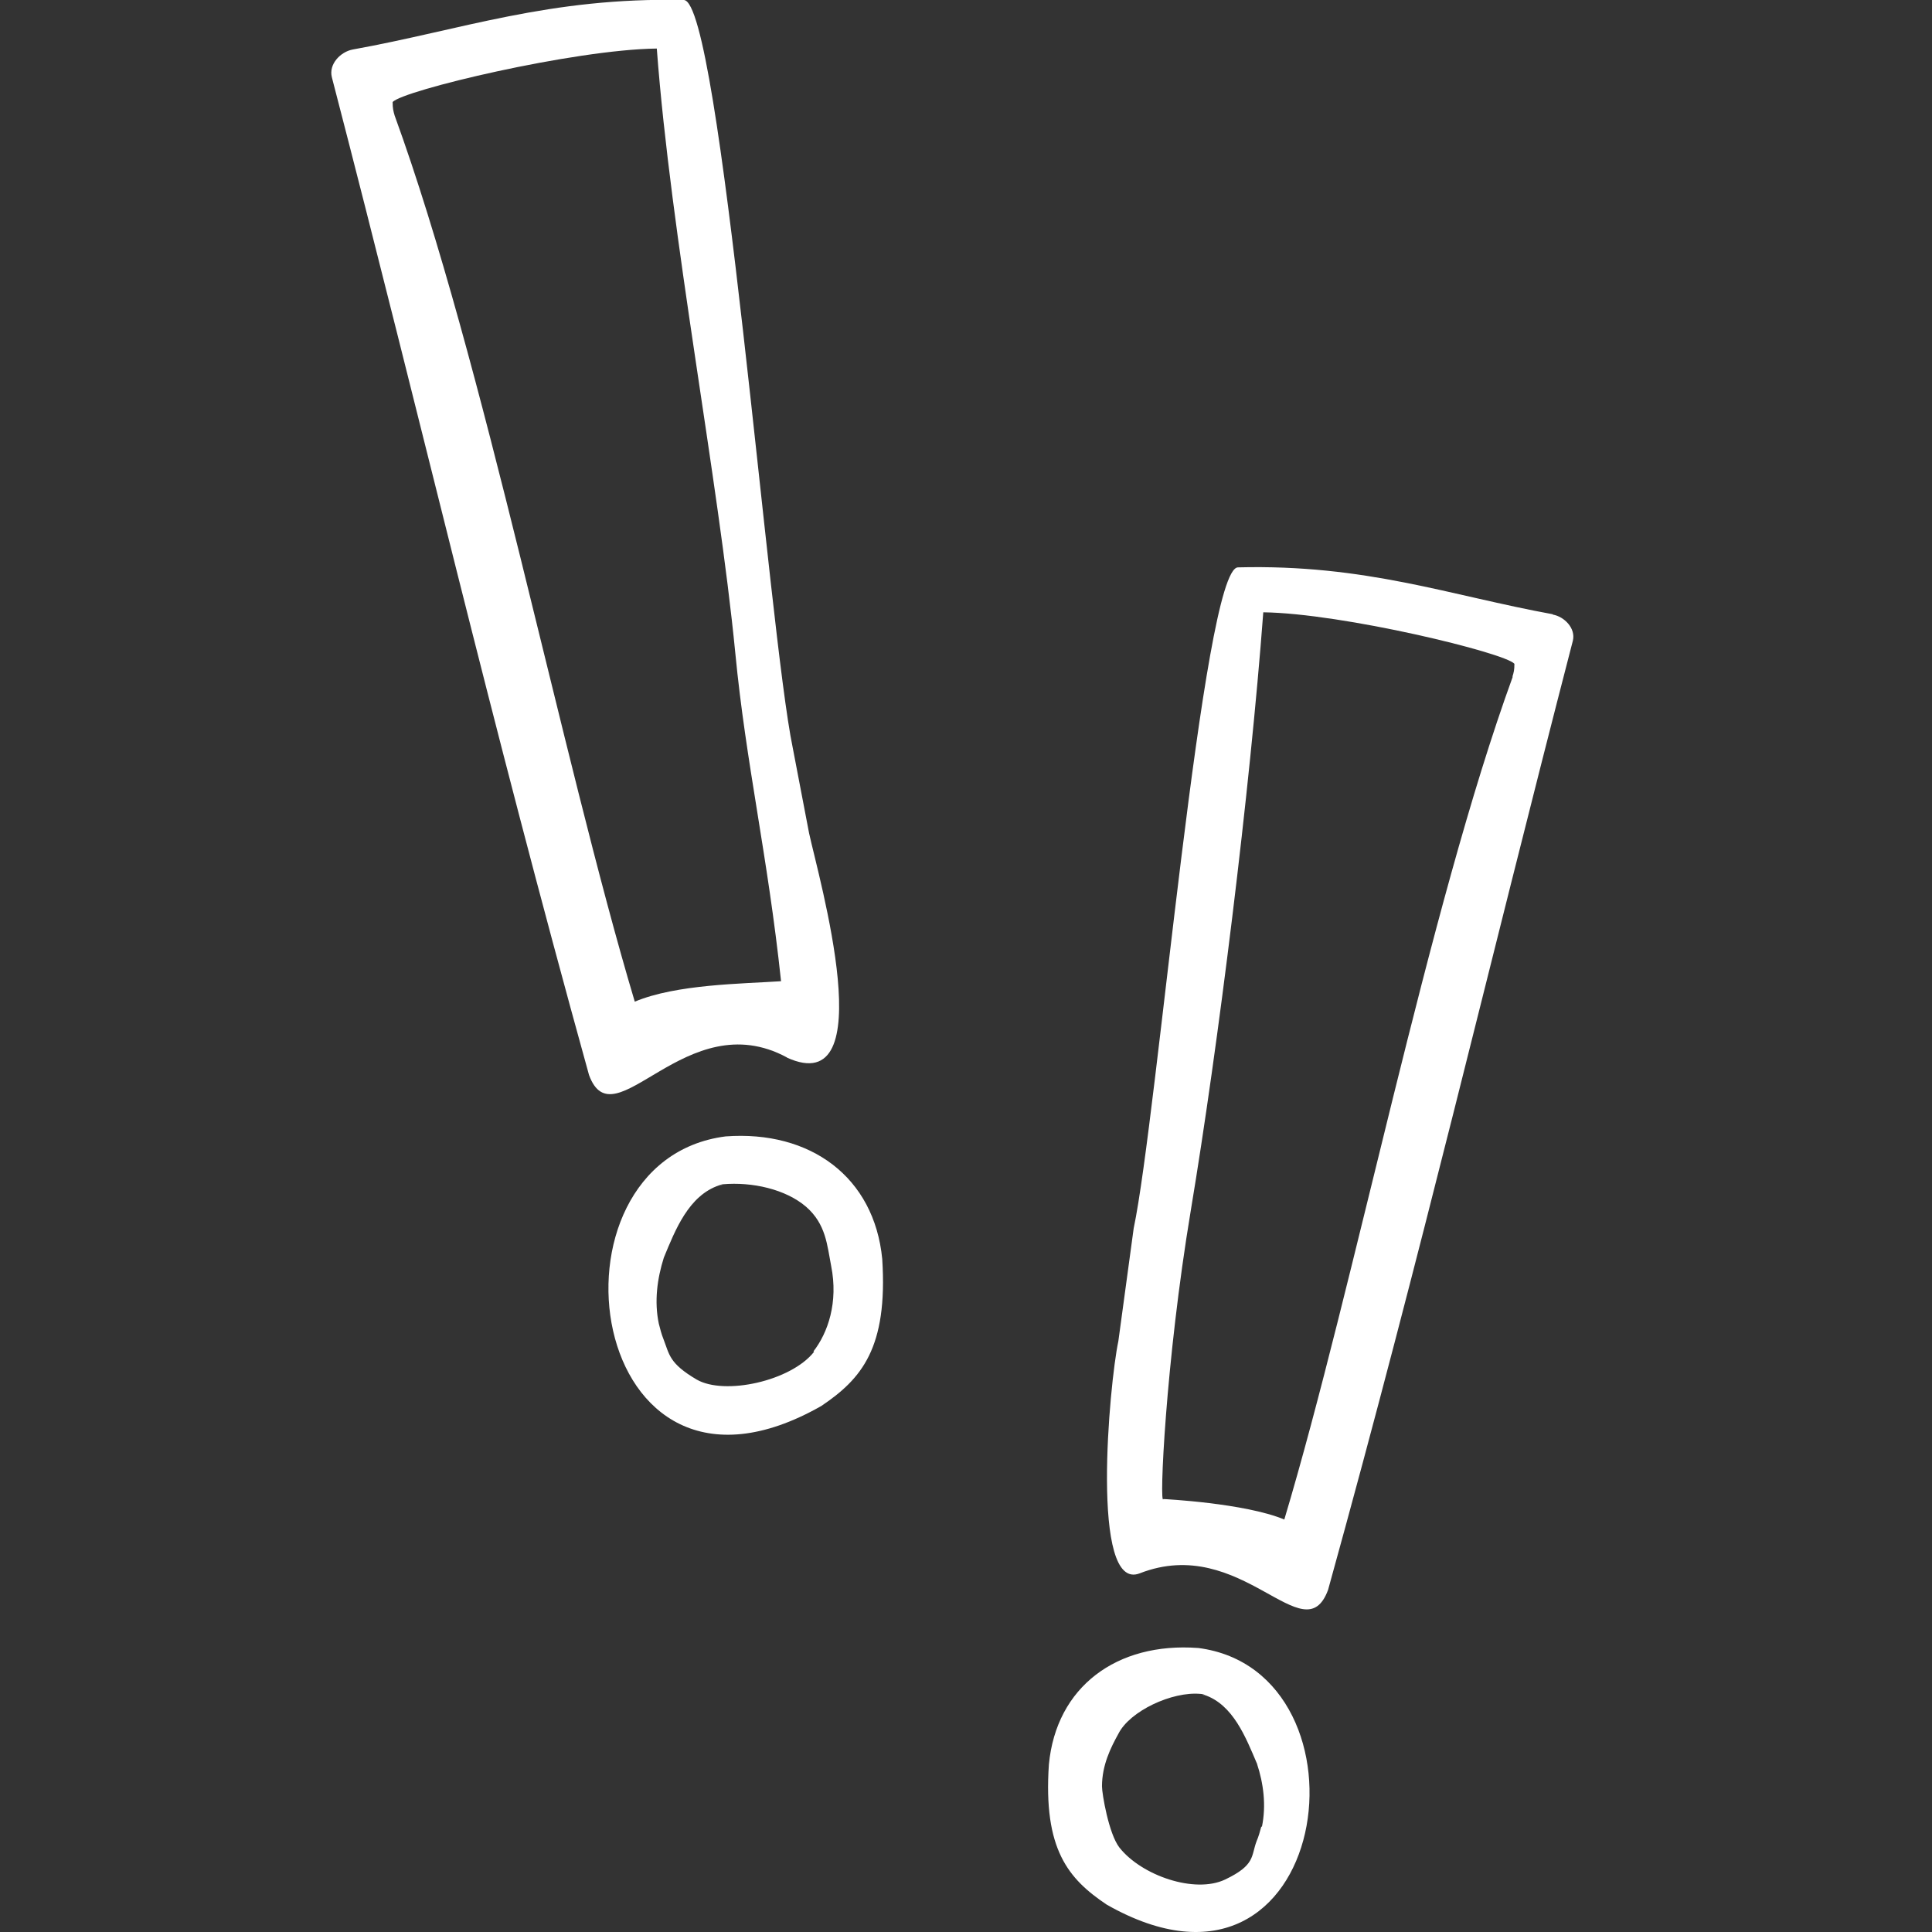
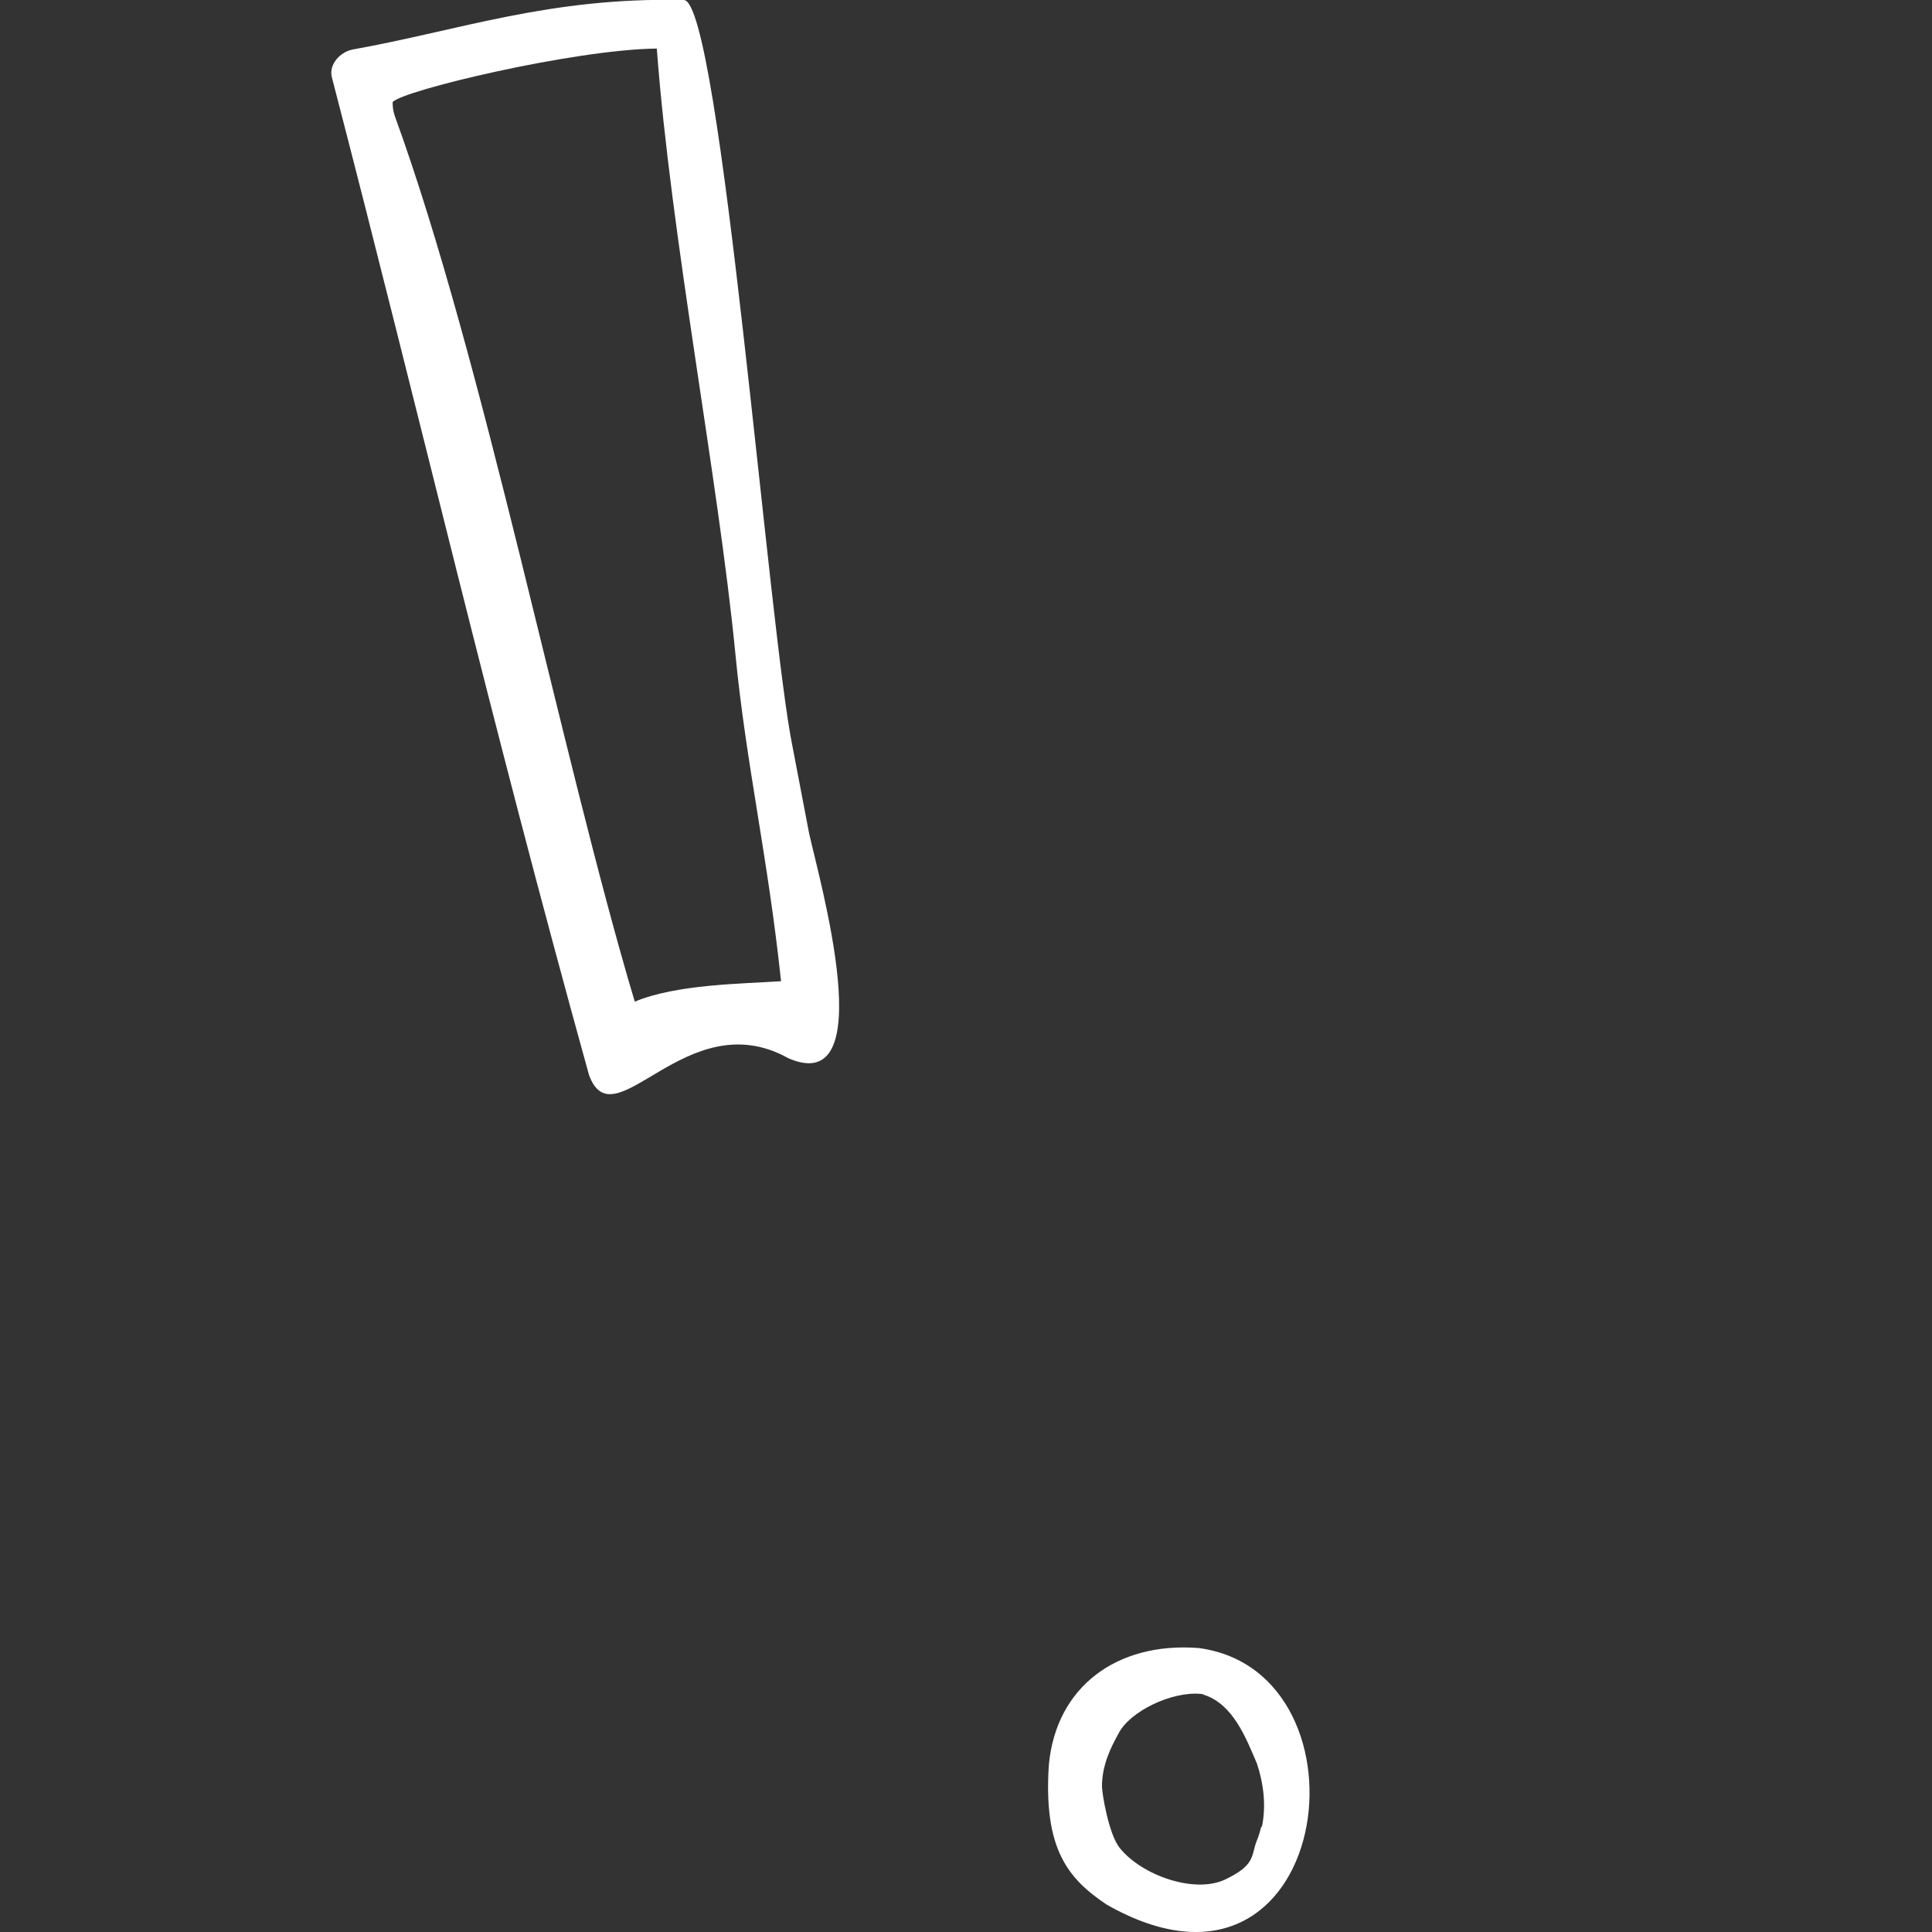
<svg xmlns="http://www.w3.org/2000/svg" width="70" height="70" viewBox="0 0 70 70" fill="none">
  <rect x="0" y="0" width="70" height="70" fill="#333333" stroke="none" />
  <g clip-path="url(#clip0_66_16440)">
-     <path d="M56.262 22.256C52.523 21.574 49.486 20.438 44.852 20.557C43.581 20.593 41.923 40.516 41.076 44.501L40.52 48.593C40.193 50.125 39.491 57.711 41.294 57.005C44.997 55.557 47.247 59.961 48.119 57.603C51.603 45.027 53.818 35.455 56.988 23.214C57.097 22.759 56.673 22.34 56.262 22.268V22.256ZM54.81 24.518C51.736 32.966 49.075 46.559 46.533 55.055C45.094 54.456 42.153 54.313 42.153 54.313C41.996 54.648 42.226 49.371 43.145 43.855C44.138 37.896 45.287 28.658 45.771 22.185C48.639 22.221 54.544 23.656 54.87 24.051C54.87 24.279 54.846 24.362 54.798 24.518H54.81Z" fill="white" />
    <path d="M43.4 59.709C40.471 59.494 38.269 61.109 38.003 63.933C37.797 67.008 38.705 68.073 40.096 69.007C48.252 73.65 50.006 60.559 43.412 59.709H43.4ZM45.699 66.183C45.65 66.362 45.602 66.542 45.529 66.709C45.324 67.248 45.493 67.571 44.392 68.097C43.291 68.624 41.355 67.954 40.556 66.937C40.169 66.434 39.927 64.986 39.927 64.723C39.927 63.957 40.242 63.323 40.52 62.821C40.931 61.995 42.468 61.277 43.496 61.373C43.545 61.373 43.642 61.397 43.63 61.408C43.593 61.408 43.557 61.397 43.521 61.385C43.593 61.408 43.617 61.42 43.63 61.408C44.682 61.756 45.142 62.964 45.541 63.897C45.541 63.886 45.541 63.886 45.541 63.886C45.553 63.921 45.566 63.957 45.578 63.981C45.566 63.933 45.553 63.909 45.541 63.897C45.783 64.627 45.88 65.417 45.723 66.183H45.699ZM45.783 65.166C45.783 64.95 45.783 65.094 45.783 65.166V65.166Z" fill="white" />
    <path d="M43.484 61.373L43.496 61.385L43.484 61.373Z" fill="white" />
    <path d="M28.504 38.315C32.001 39.918 29.666 31.805 29.315 30.19L28.722 27.091C27.851 22.915 26.108 0.036 24.777 0C19.901 -0.107 16.707 1.089 12.774 1.795C12.339 1.879 11.903 2.322 12.024 2.8C15.364 15.663 17.675 25.727 21.341 38.949C22.249 41.426 24.85 36.328 28.516 38.315H28.504ZM14.299 4.188C14.25 4.021 14.226 3.925 14.226 3.698C14.577 3.279 20.785 1.795 23.797 1.759C24.306 8.568 26.024 17.339 26.641 23.657C27.028 27.677 27.815 30.992 28.299 35.551C26.895 35.646 24.511 35.658 22.999 36.292C20.325 27.342 17.529 13.055 14.299 4.188Z" fill="white" />
-     <path d="M31.965 45.614C31.675 42.646 29.363 40.947 26.29 41.174C19.357 42.06 21.196 55.821 29.763 50.938C31.215 49.957 32.171 48.844 31.965 45.614ZM23.797 46.906C23.797 46.679 23.797 46.834 23.797 46.906V46.906ZM29.497 48.976C28.662 50.041 26.242 50.568 25.237 49.981C24.245 49.395 24.257 49.084 24.04 48.521C23.967 48.342 23.919 48.15 23.87 47.959C23.701 47.157 23.81 46.332 24.052 45.566C24.463 44.573 24.947 43.316 26.06 42.945C26.06 42.945 26.145 42.909 26.193 42.909C26.193 42.909 26.193 42.909 26.181 42.909C27.258 42.814 28.468 43.089 29.206 43.723C29.932 44.357 29.968 45.123 30.114 45.865C30.38 47.193 29.993 48.294 29.472 48.964L29.497 48.976Z" fill="white" />
-     <path d="M26.193 42.921C26.193 42.921 26.109 42.945 26.072 42.957C26.072 42.957 26.121 42.957 26.193 42.921Z" fill="white" />
  </g>
  <defs>
    <clipPath id="clip0_66_16440">
      <rect width="45" height="70" fill="white" transform="translate(12)" />
    </clipPath>
  </defs>
</svg>